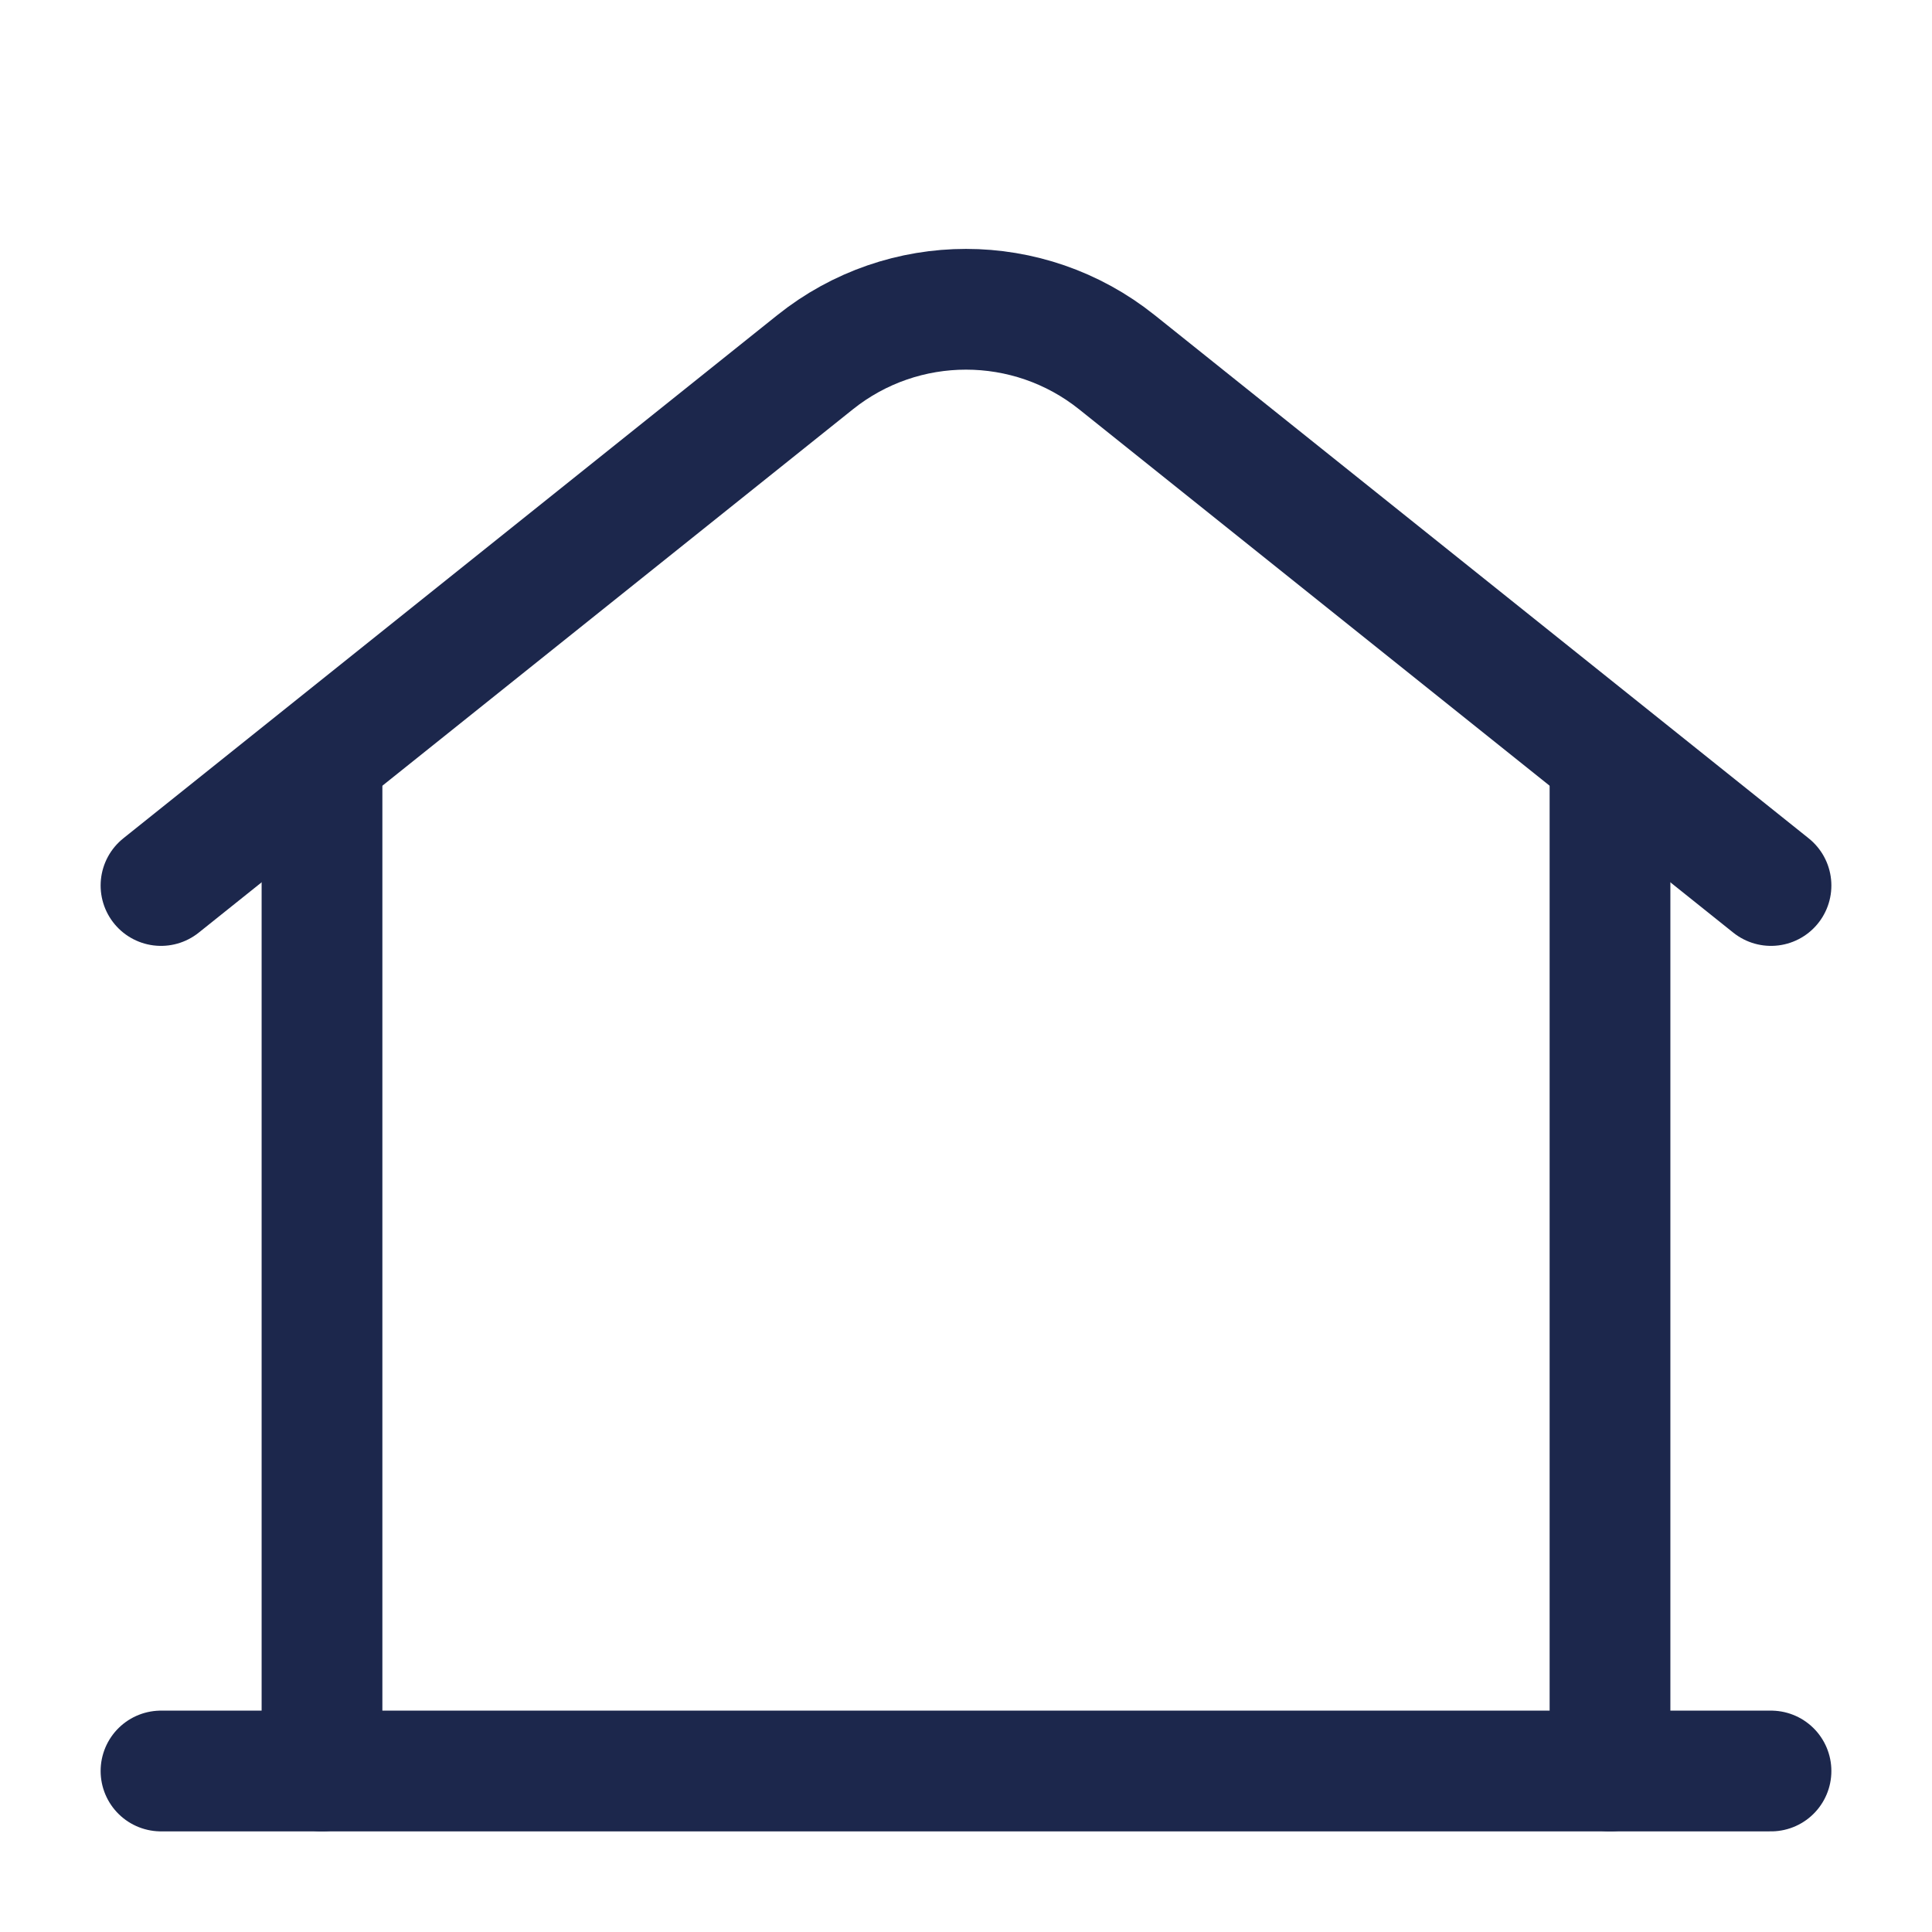
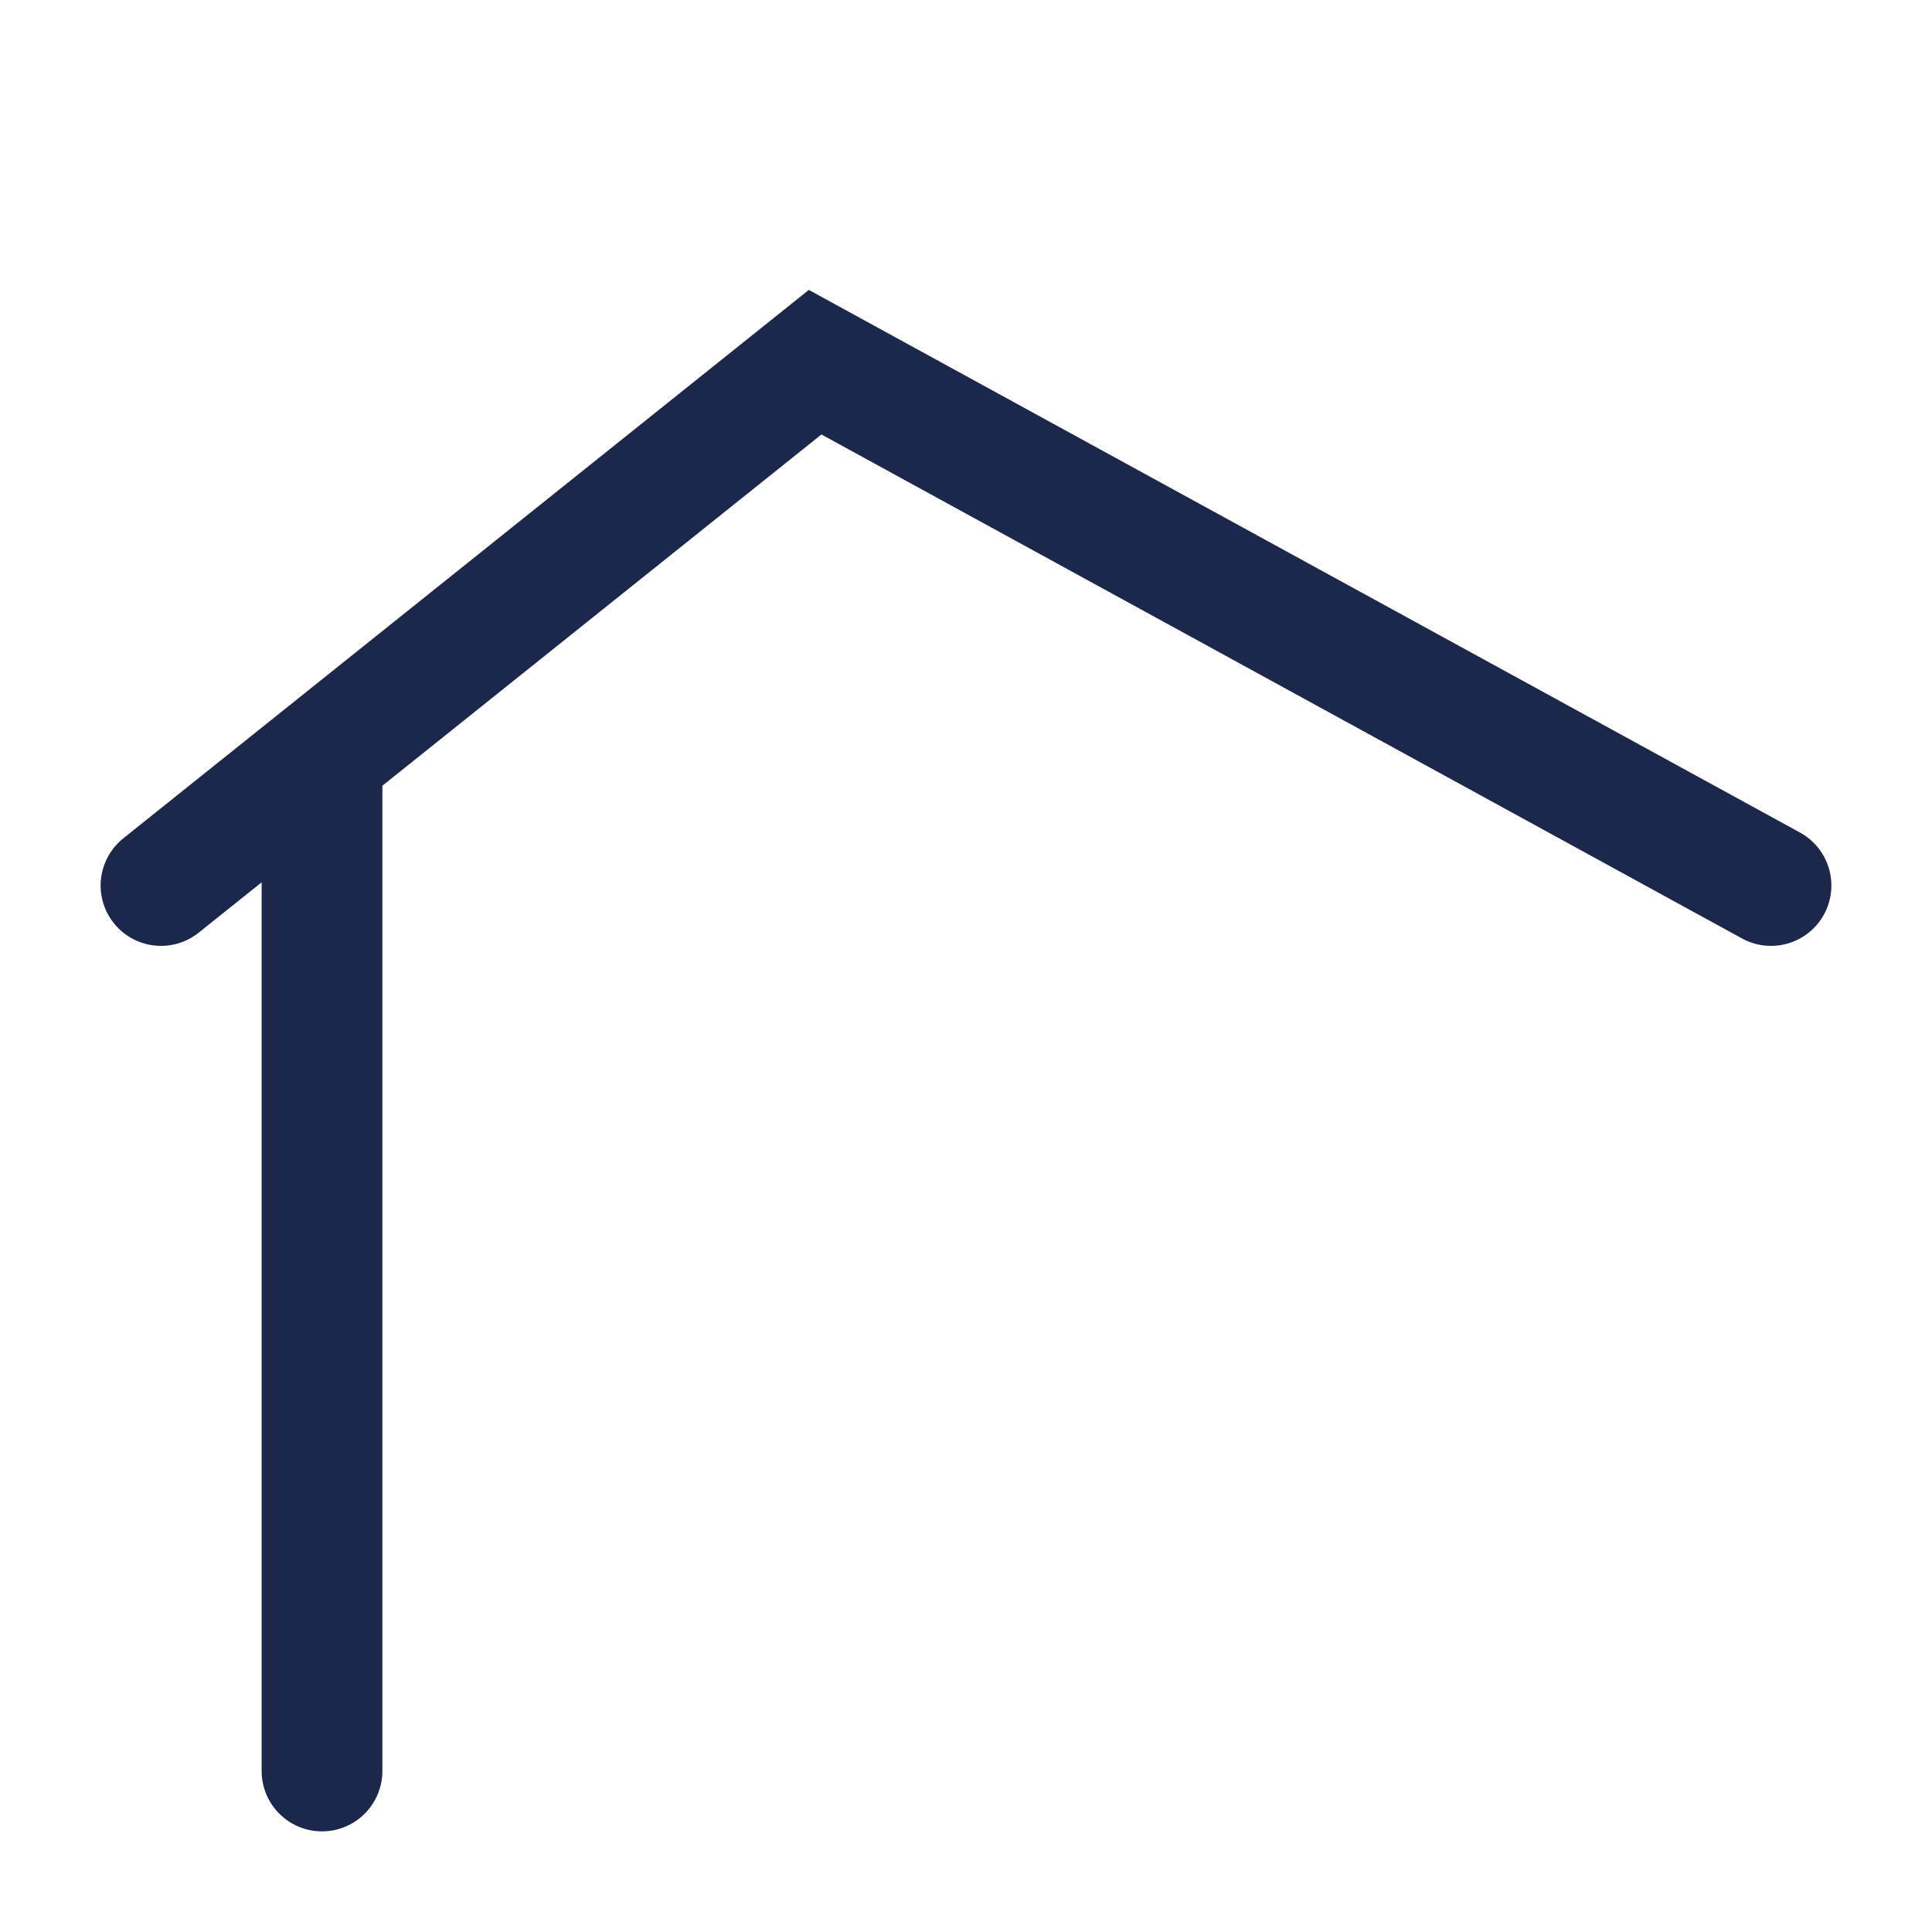
<svg xmlns="http://www.w3.org/2000/svg" width="800px" height="800px" viewBox="0 0 800 800" version="1.1">
  <title>home-svgrepo-com (2)</title>
  <g id="home-svgrepo-com-(2)" stroke="none" fill="none" fill-rule="evenodd" stroke-linecap="round" stroke-width="1">
    <g id="Group" stroke="#1C274C">
-       <line x1="733.333" y1="733.333" x2="66.667" y2="733.333" id="Path" stroke-width="50" />
-       <path d="M66.667,366.667 L337.53,149.977 C374.053,120.76 425.947,120.76 462.47,149.977 L733.333,366.667" id="Path" stroke-width="50" />
+       <path d="M66.667,366.667 L337.53,149.977 L733.333,366.667" id="Path" stroke-width="50" />
      <line x1="133.333" y1="733.333" x2="133.333" y2="316.667" id="Path" stroke-width="50" />
-       <line x1="666.667" y1="733.333" x2="666.667" y2="316.667" id="Path" stroke-width="50" />
    </g>
  </g>
</svg>